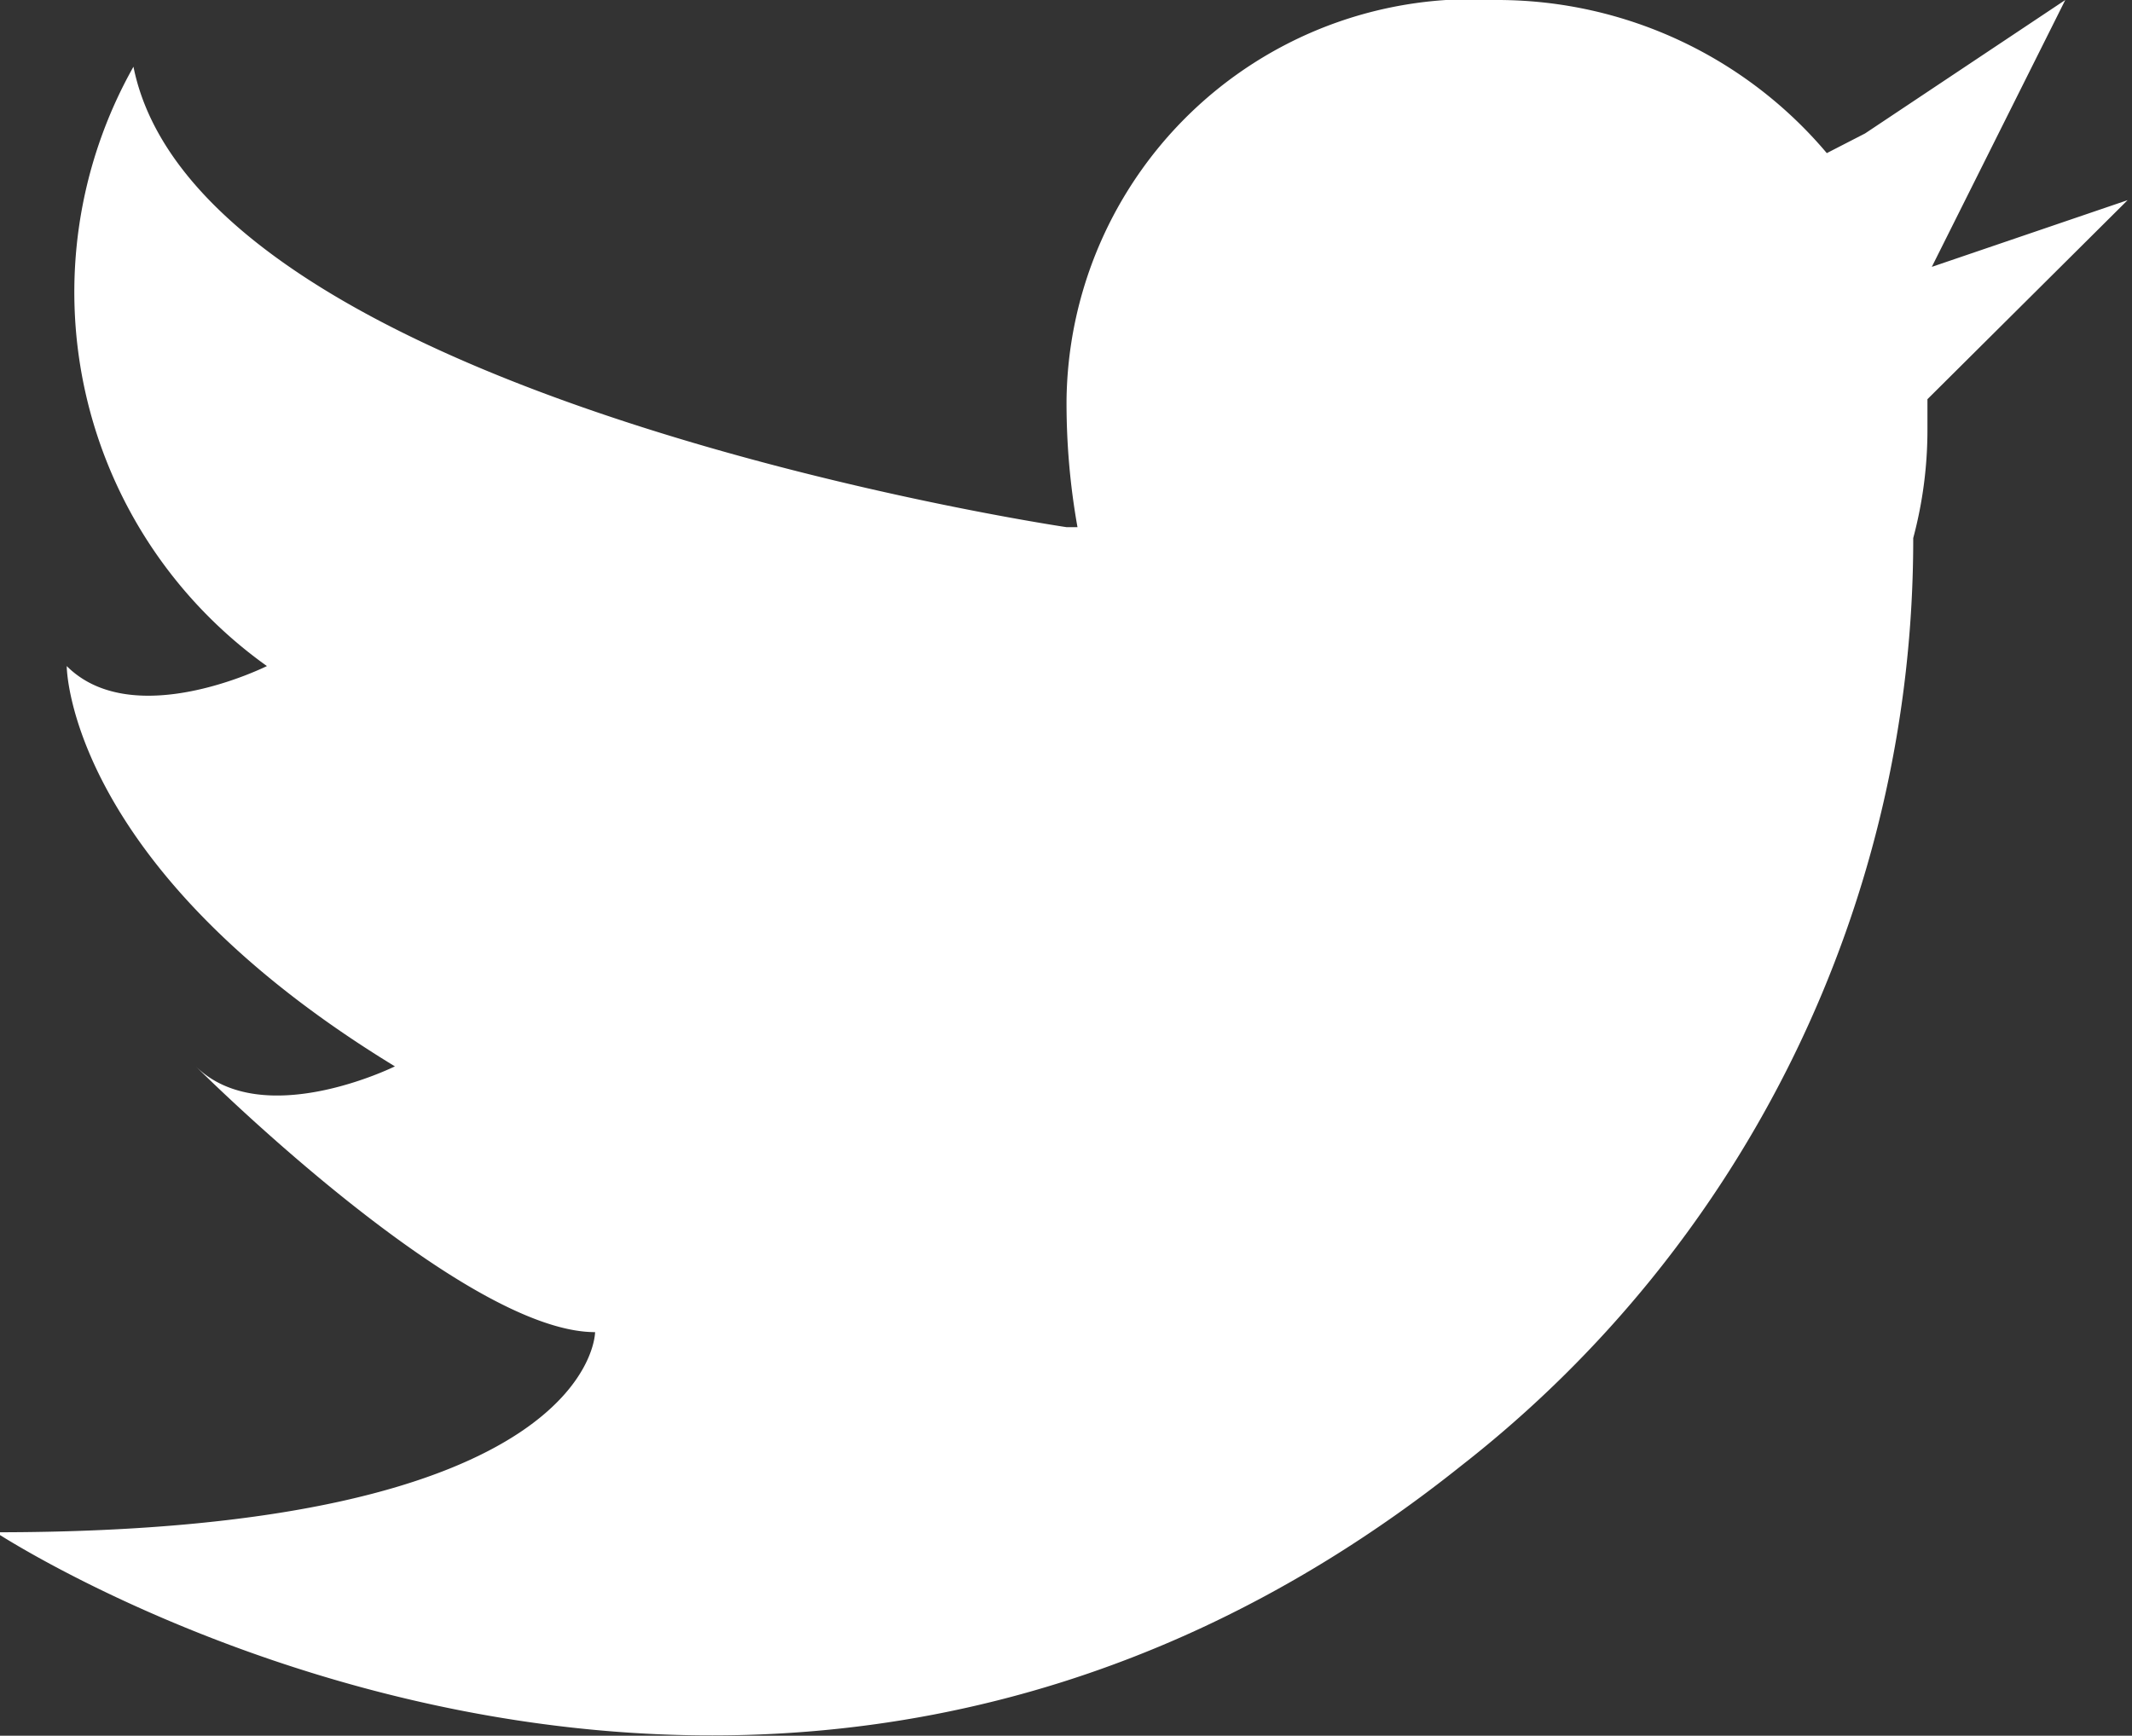
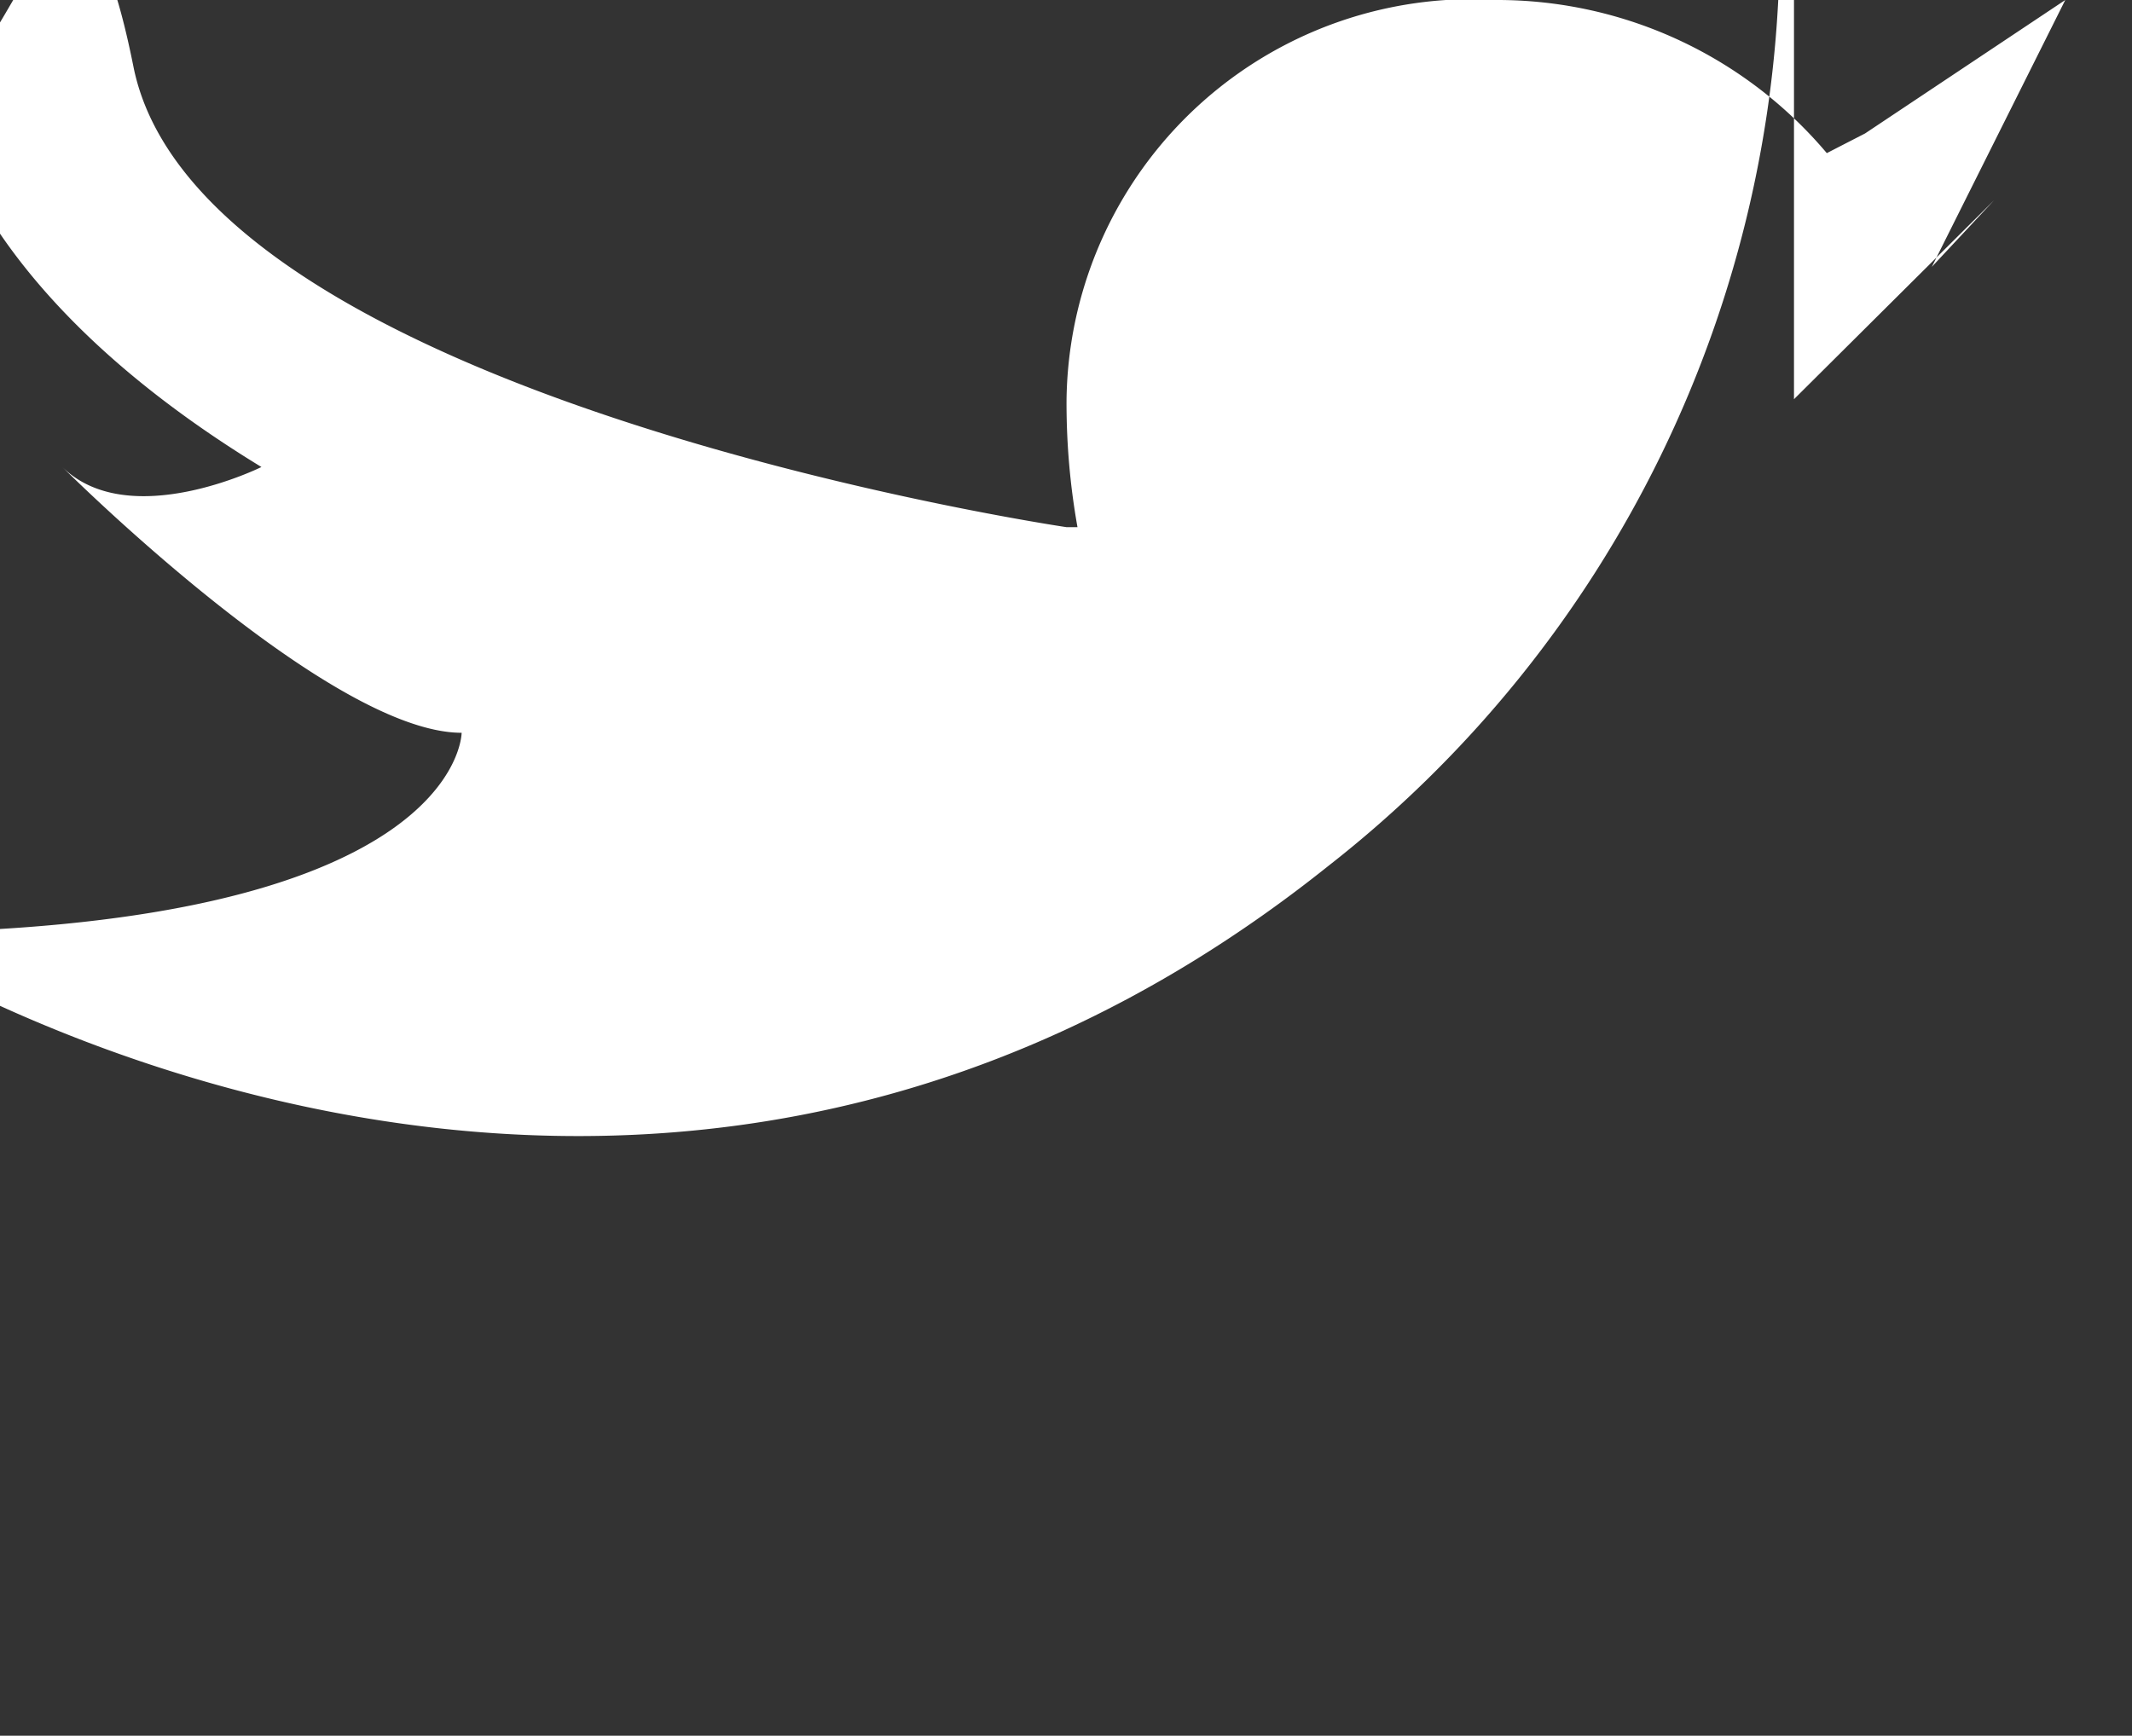
<svg xmlns="http://www.w3.org/2000/svg" viewBox="0 0 19.49 15.87">
  <rect x="0" y="0" width="19.49" height="15.87" fill="#333333" stroke="none" />
  <defs>
    <style>.cls-1{fill:#fff;}</style>
  </defs>
  <g id="Layer_2" data-name="Layer 2">
    <g id="Layer_1-2" data-name="Layer 1">
      <g id="logo_-_Twitter" data-name="logo - Twitter">
-         <path class="cls-1" d="M17.66,2.44,18.88,0,17.05,1.22l-.35.18a3.94,3.94,0,0,0-3-1.4A3.71,3.71,0,0,0,9.75,3.65a6.45,6.45,0,0,0,.1,1.17l-.1,0S1.83,3.65,1.22.61A4.2,4.2,0,0,0,2.44,6.09s-1.22.61-1.83,0c0,0,0,1.83,3,3.66,0,0-1.21.6-1.82,0,0,0,2.43,2.43,3.65,2.43,0,0,0,1.83-5.48,1.83,0,0,6.93,4.56,13.4-.61a10.74,10.74,0,0,0,4.13-8.48,3.83,3.83,0,0,0,.13-1V3.65l1.83-1.82Z" />
+         <path class="cls-1" d="M17.66,2.44,18.88,0,17.05,1.22l-.35.18a3.94,3.94,0,0,0-3-1.4A3.71,3.71,0,0,0,9.75,3.65a6.45,6.45,0,0,0,.1,1.17l-.1,0S1.83,3.65,1.22.61s-1.22.61-1.83,0c0,0,0,1.83,3,3.66,0,0-1.21.6-1.82,0,0,0,2.43,2.43,3.65,2.43,0,0,0,1.83-5.48,1.83,0,0,6.93,4.56,13.4-.61a10.74,10.74,0,0,0,4.13-8.48,3.83,3.83,0,0,0,.13-1V3.65l1.83-1.82Z" />
      </g>
    </g>
  </g>
</svg>